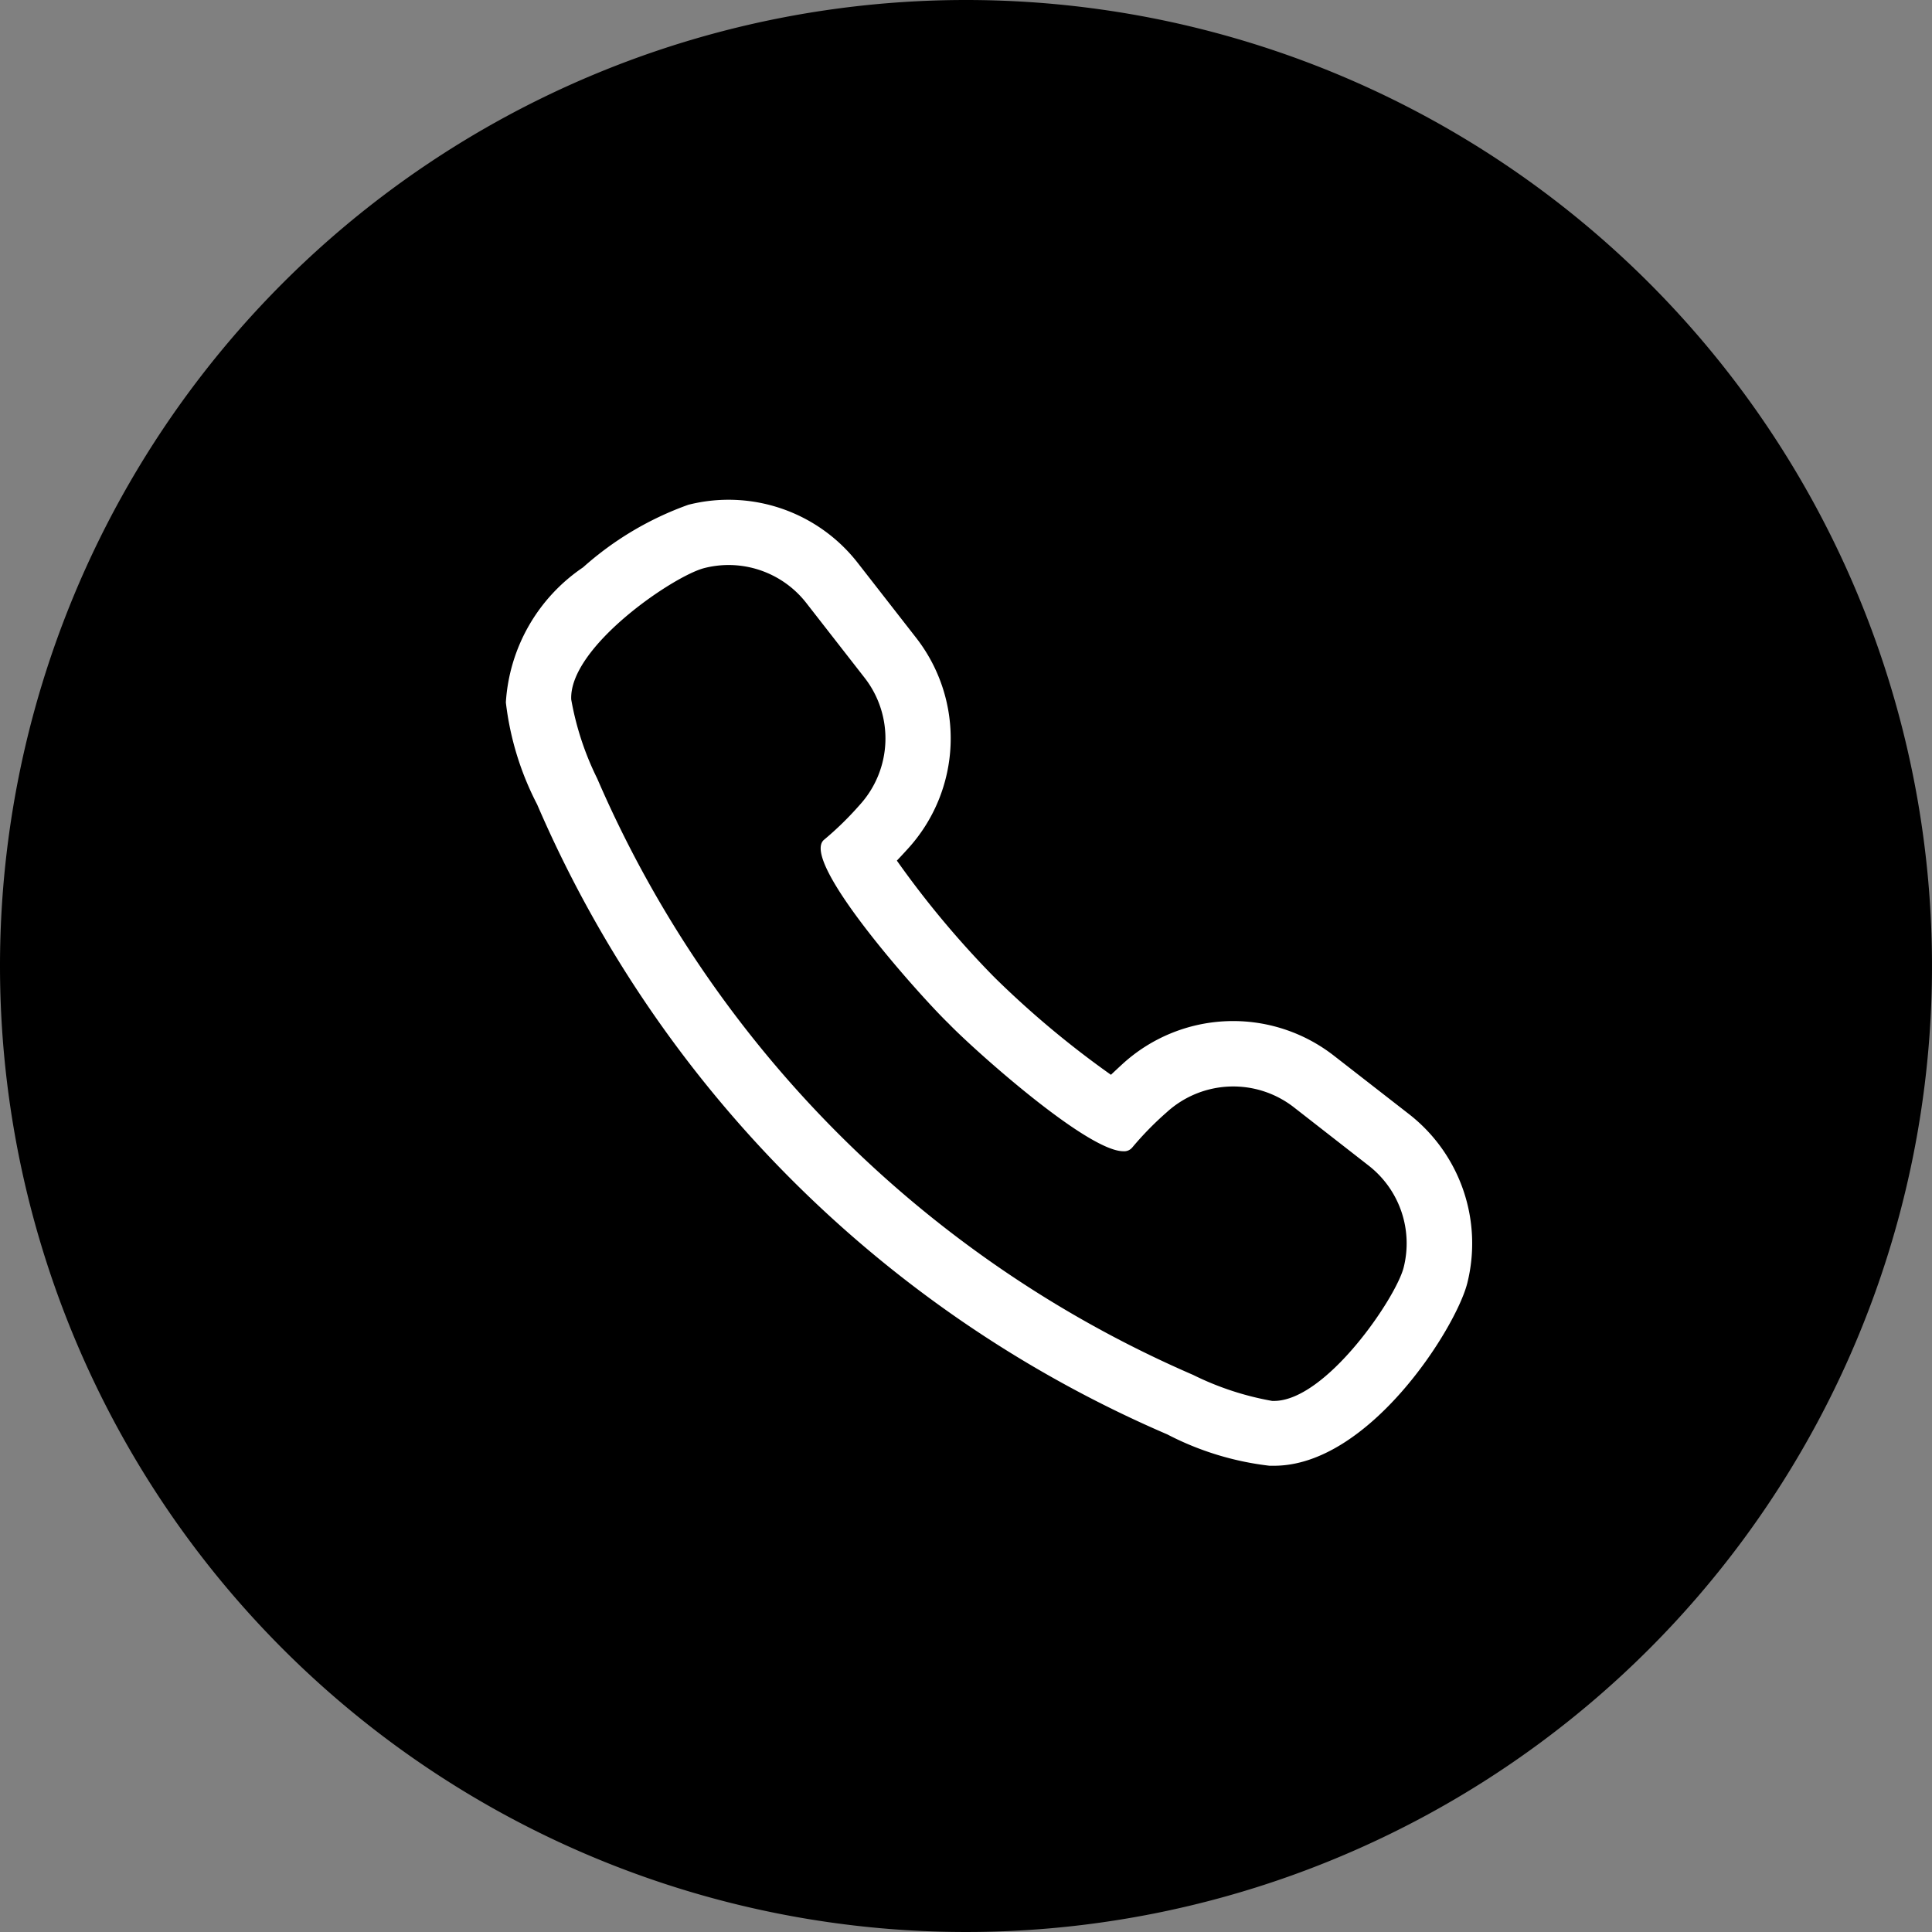
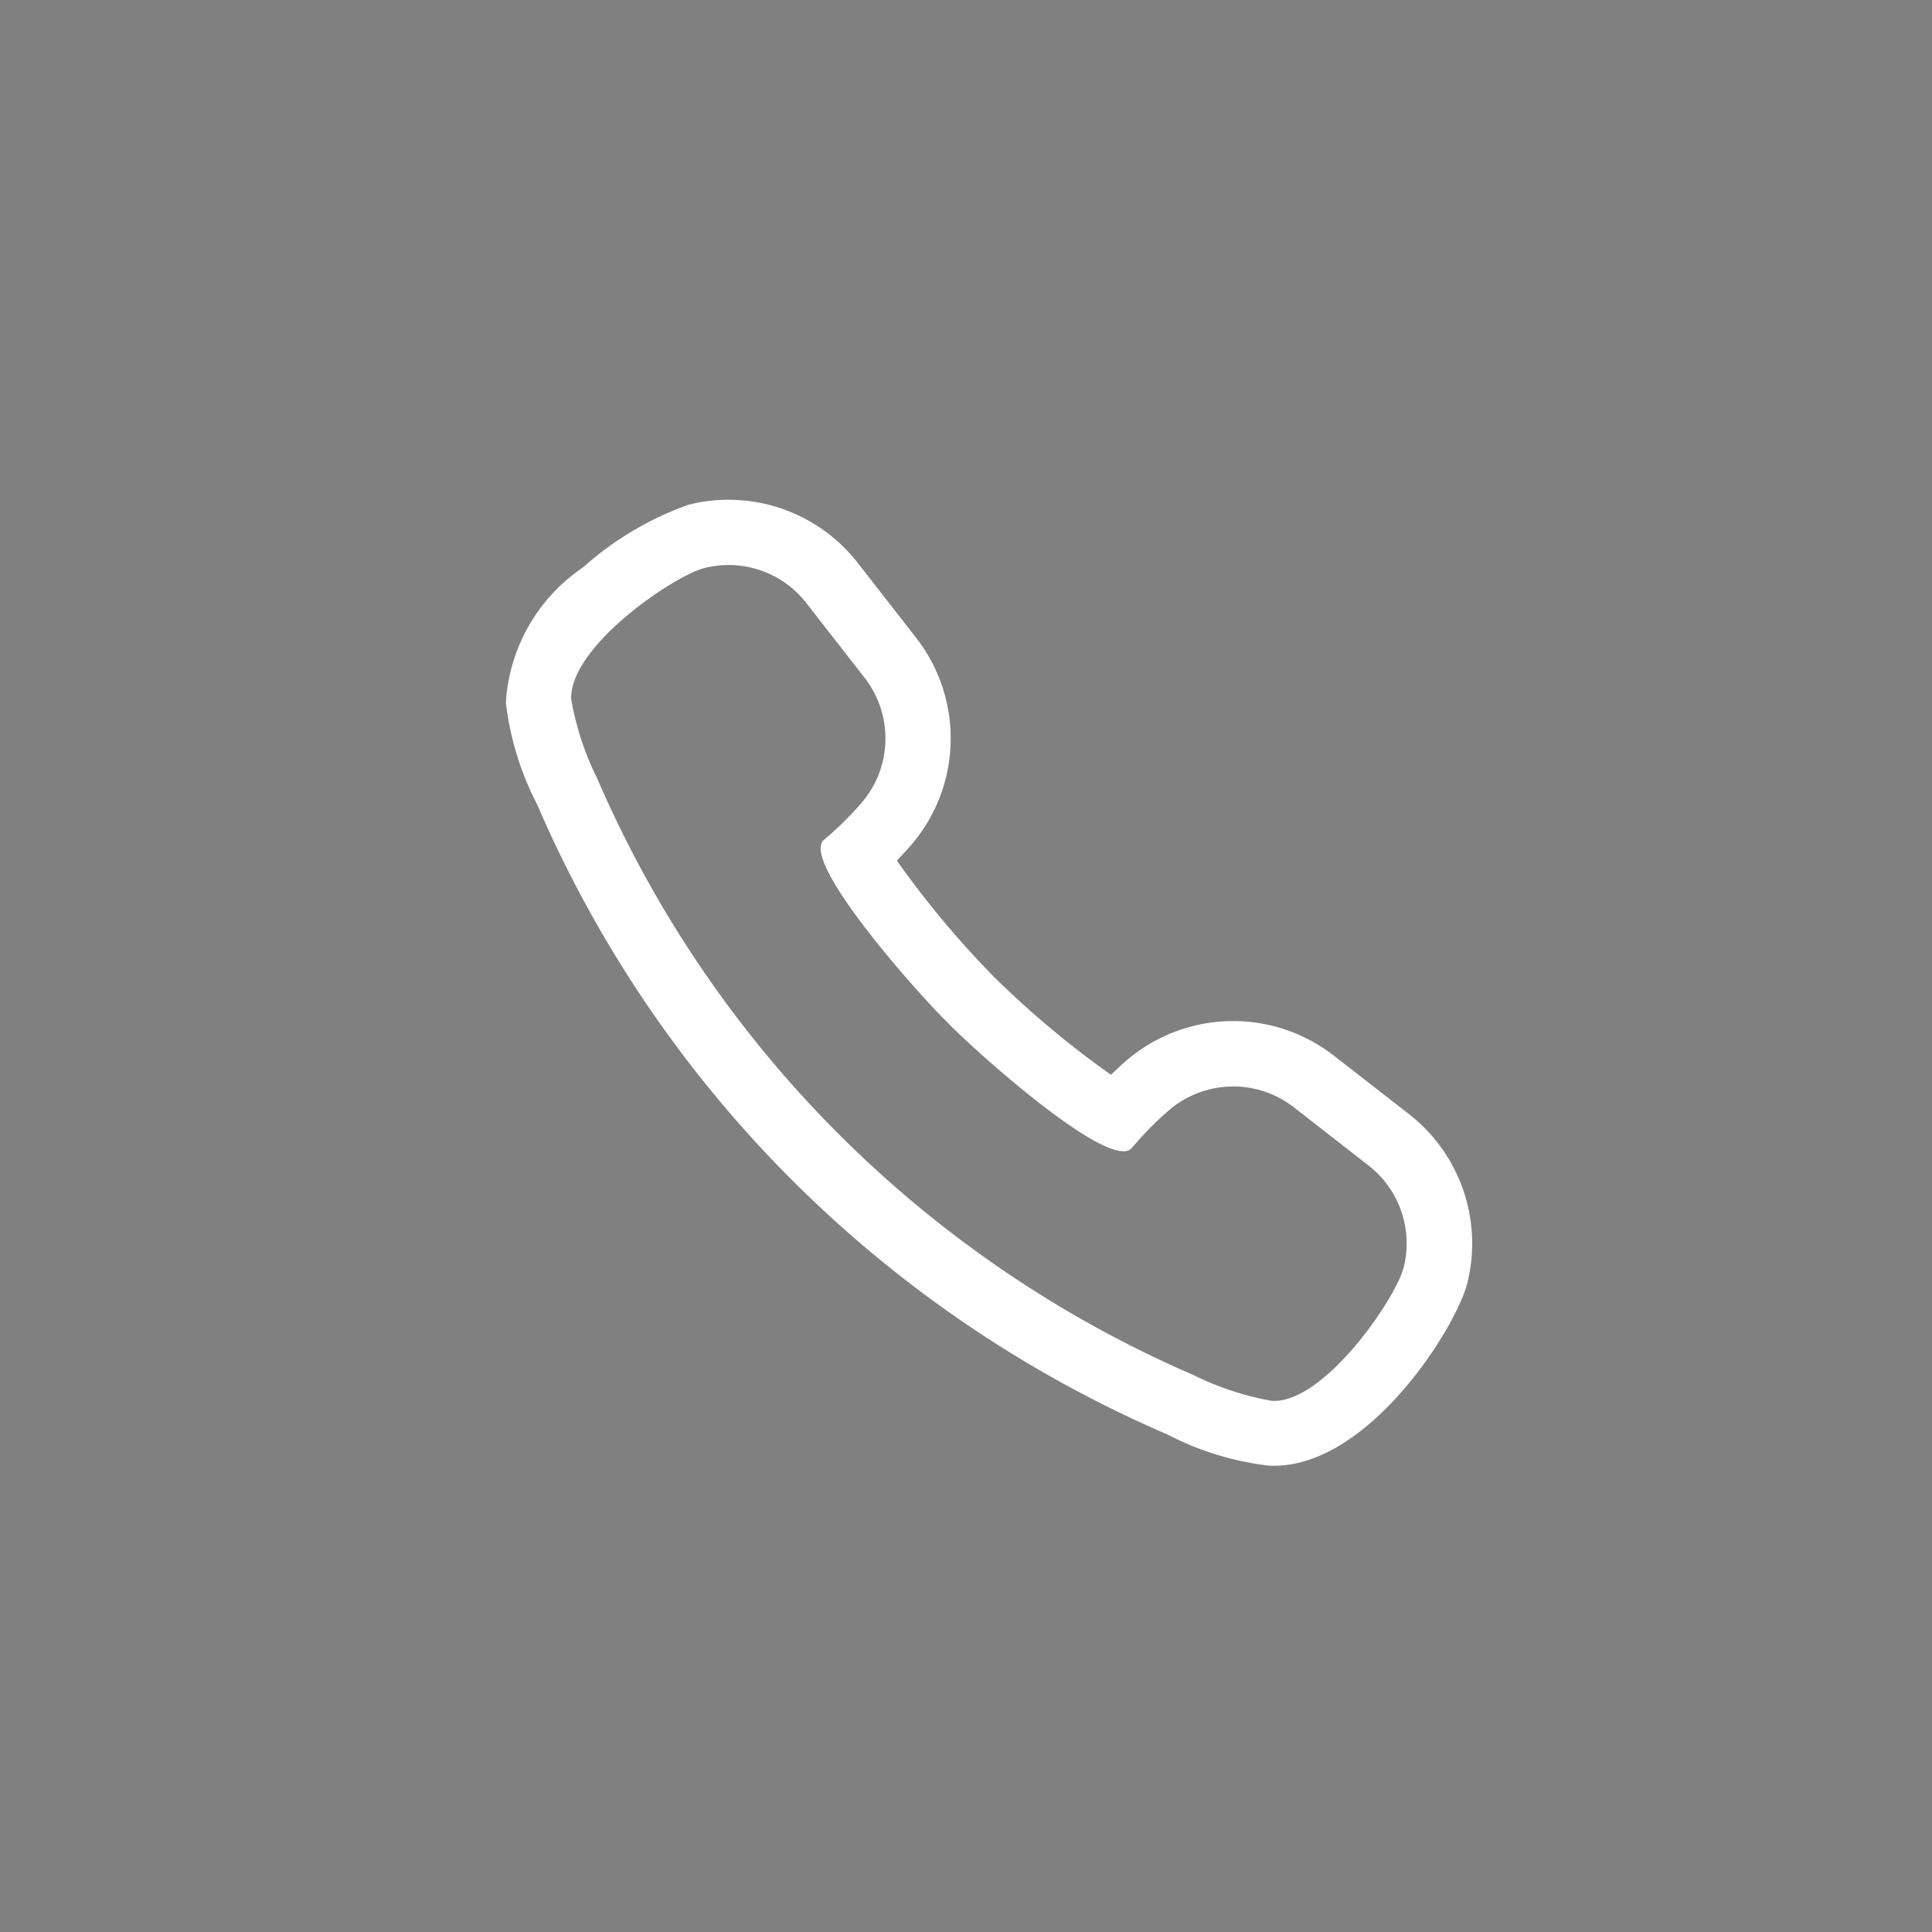
<svg xmlns="http://www.w3.org/2000/svg" width="42" height="42" viewBox="0 0 42 42">
  <rect x="0" y="0" width="42" height="42" fill="#808080" stroke="none" />
  <g id="グループ_6" data-name="グループ 6" transform="translate(-5085 503)">
-     <path id="パス_7" data-name="パス 7" d="M21,0A21,21,0,1,1,0,21,21,21,0,0,1,21,0Z" transform="translate(5085 -503)" />
    <path id="パス_6" data-name="パス 6" d="M19.631,13.354,18,12.085a3.564,3.564,0,0,0-4.594.181q-.134.123-.252.235a20.487,20.487,0,0,1-2.514-2.1l-.02-.021-.021-.02A20.491,20.491,0,0,1,8.5,7.845q.113-.118.235-.253A3.557,3.557,0,0,0,8.918,3L7.649,1.372A3.56,3.56,0,0,0,3.968.109,6.925,6.925,0,0,0,1.678,1.47,3.828,3.828,0,0,0,0,4.406a6.411,6.411,0,0,0,.68,2.218,26.177,26.177,0,0,0,13.7,13.695A6.409,6.409,0,0,0,16.6,21l.1,0c2.061,0,3.947-2.979,4.2-3.967A3.563,3.563,0,0,0,19.631,13.354ZM4.841,1.419a2.143,2.143,0,0,1,1.69.825L7.8,3.872a2.146,2.146,0,0,1-.11,2.765,6.979,6.979,0,0,1-.766.749c-.574.439,2.1,3.424,2.7,4,.518.539,3.008,2.777,3.8,2.777a.227.227,0,0,0,.192-.08,6.917,6.917,0,0,1,.749-.766,2.145,2.145,0,0,1,2.765-.11l1.627,1.269a2.142,2.142,0,0,1,.76,2.215c-.167.66-1.686,2.9-2.82,2.9H16.66a6.351,6.351,0,0,1-1.718-.565A24.873,24.873,0,0,1,1.986,6.061a6.363,6.363,0,0,1-.565-1.718C1.37,3.2,3.648,1.653,4.316,1.485A2.139,2.139,0,0,1,4.841,1.419Z" transform="translate(5095.997 -492.136)" fill="#fff" />
  </g>
</svg>